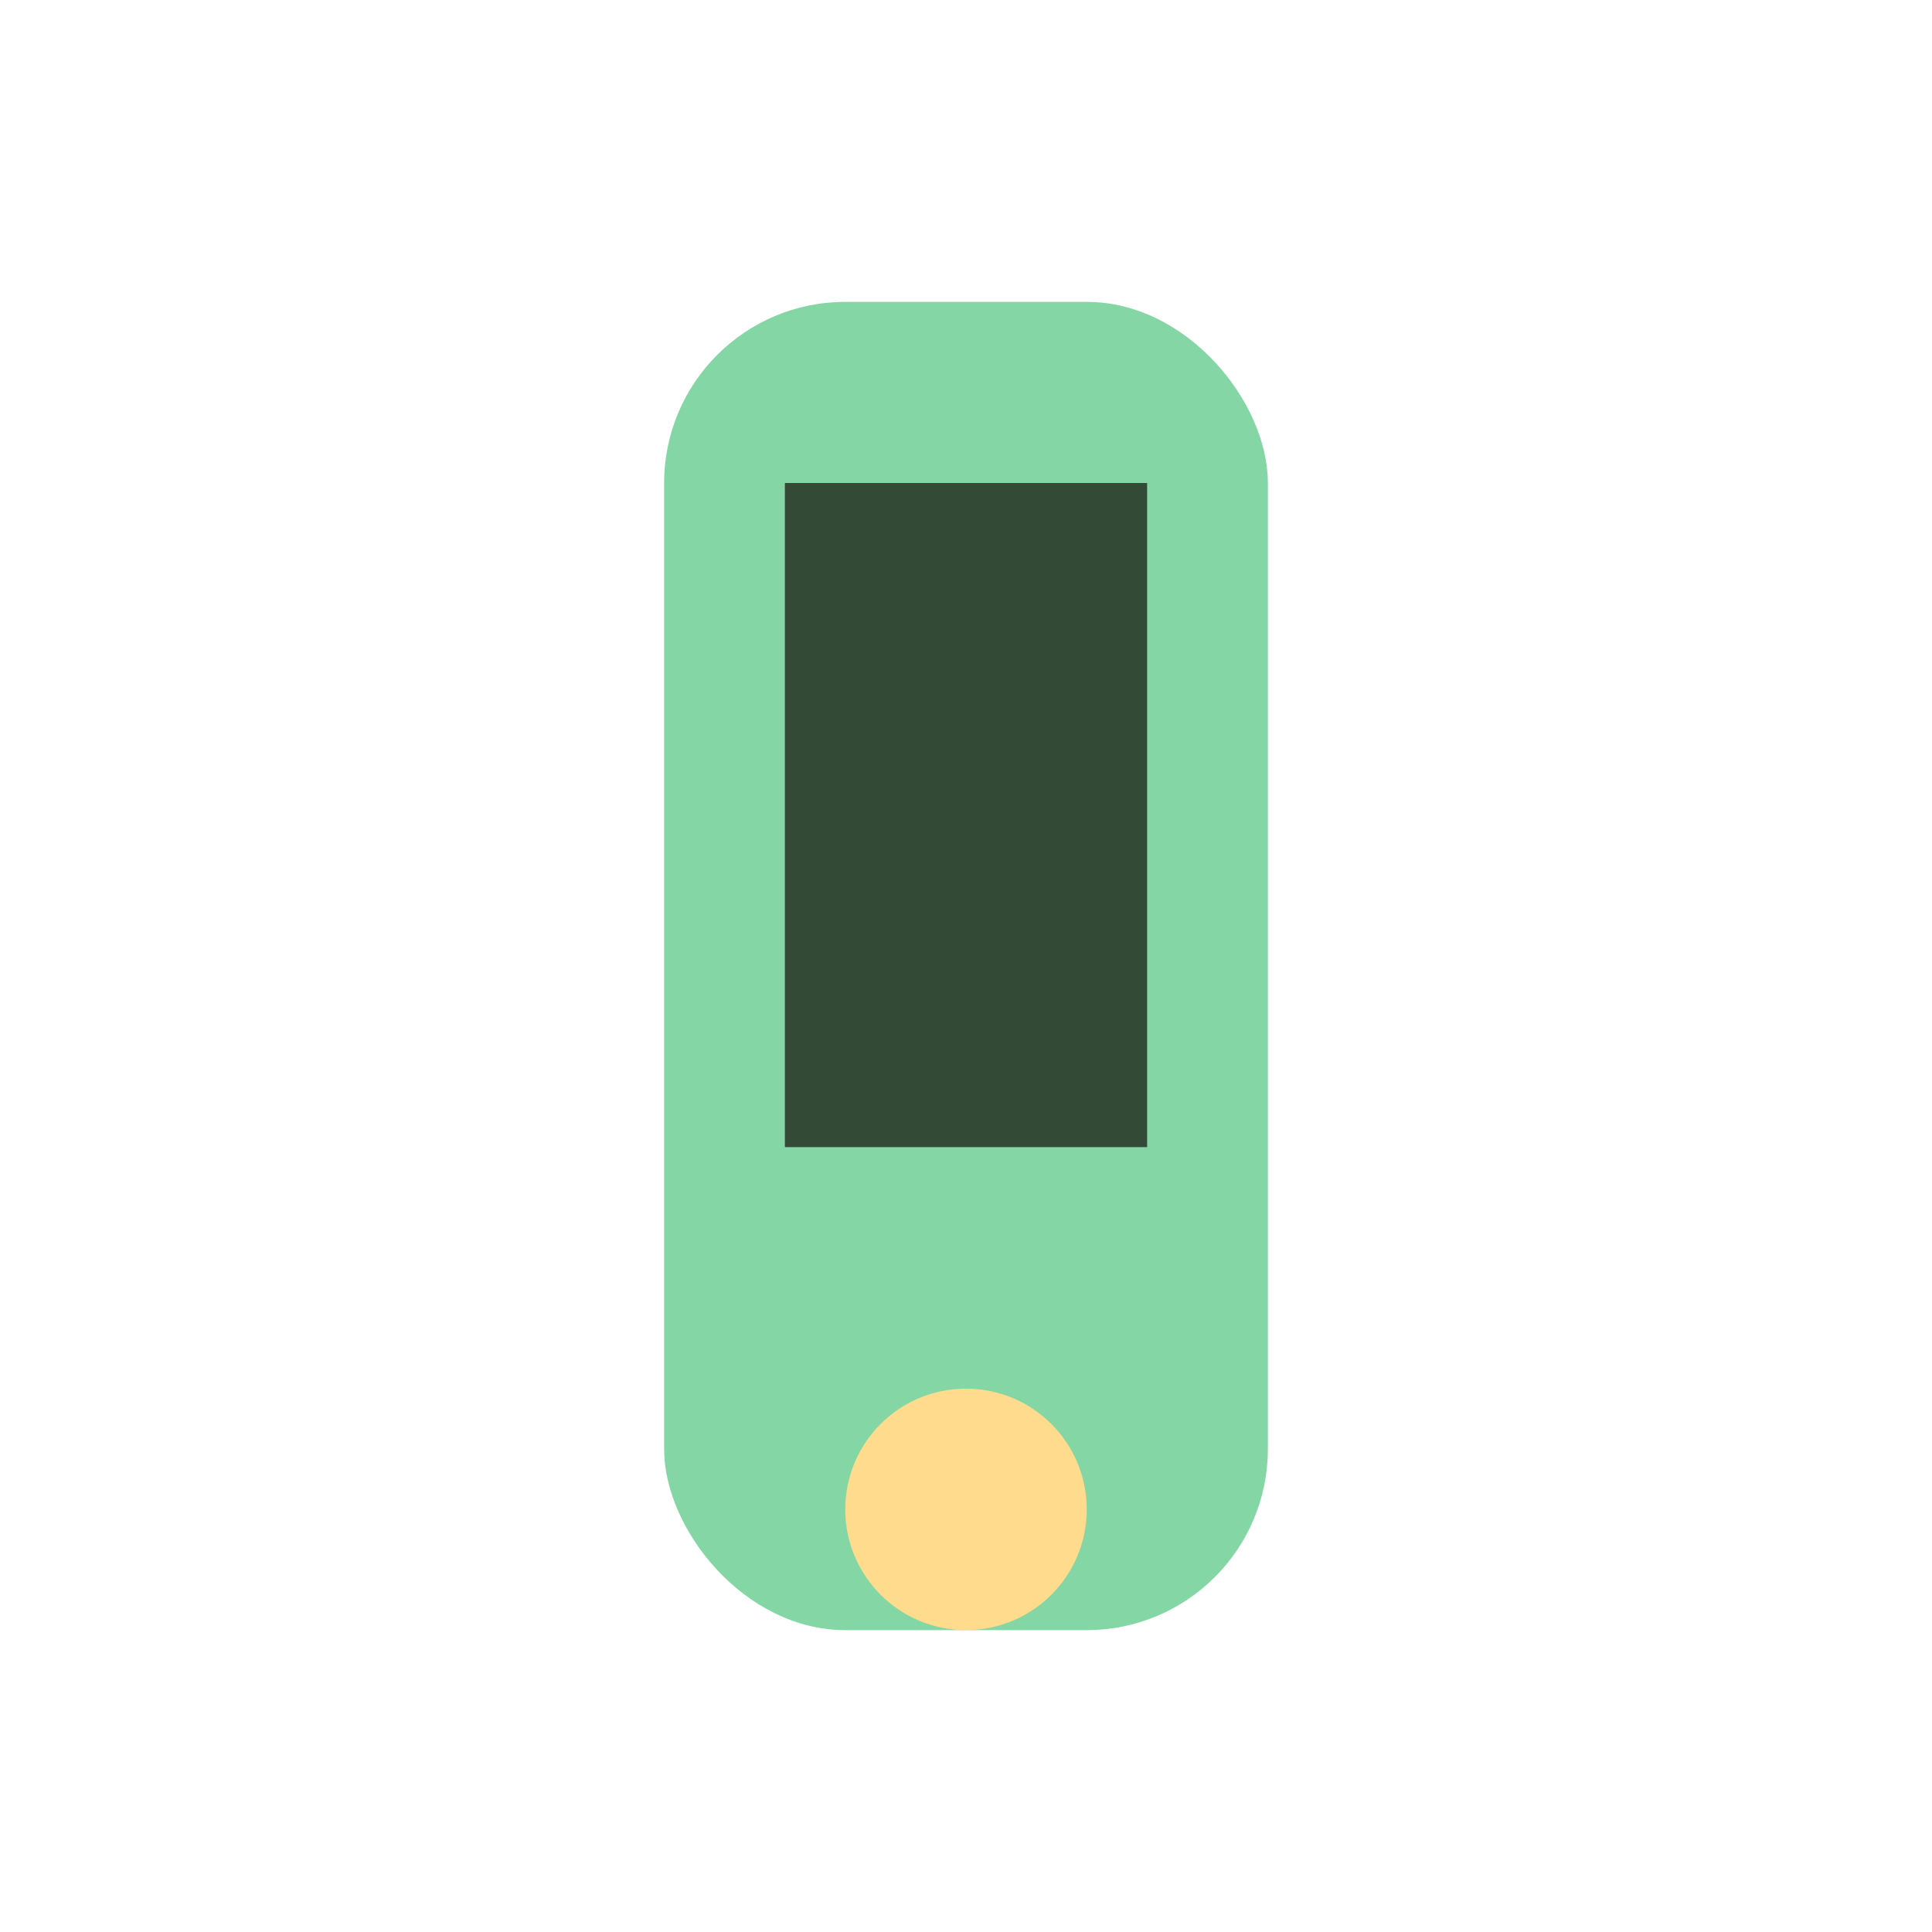
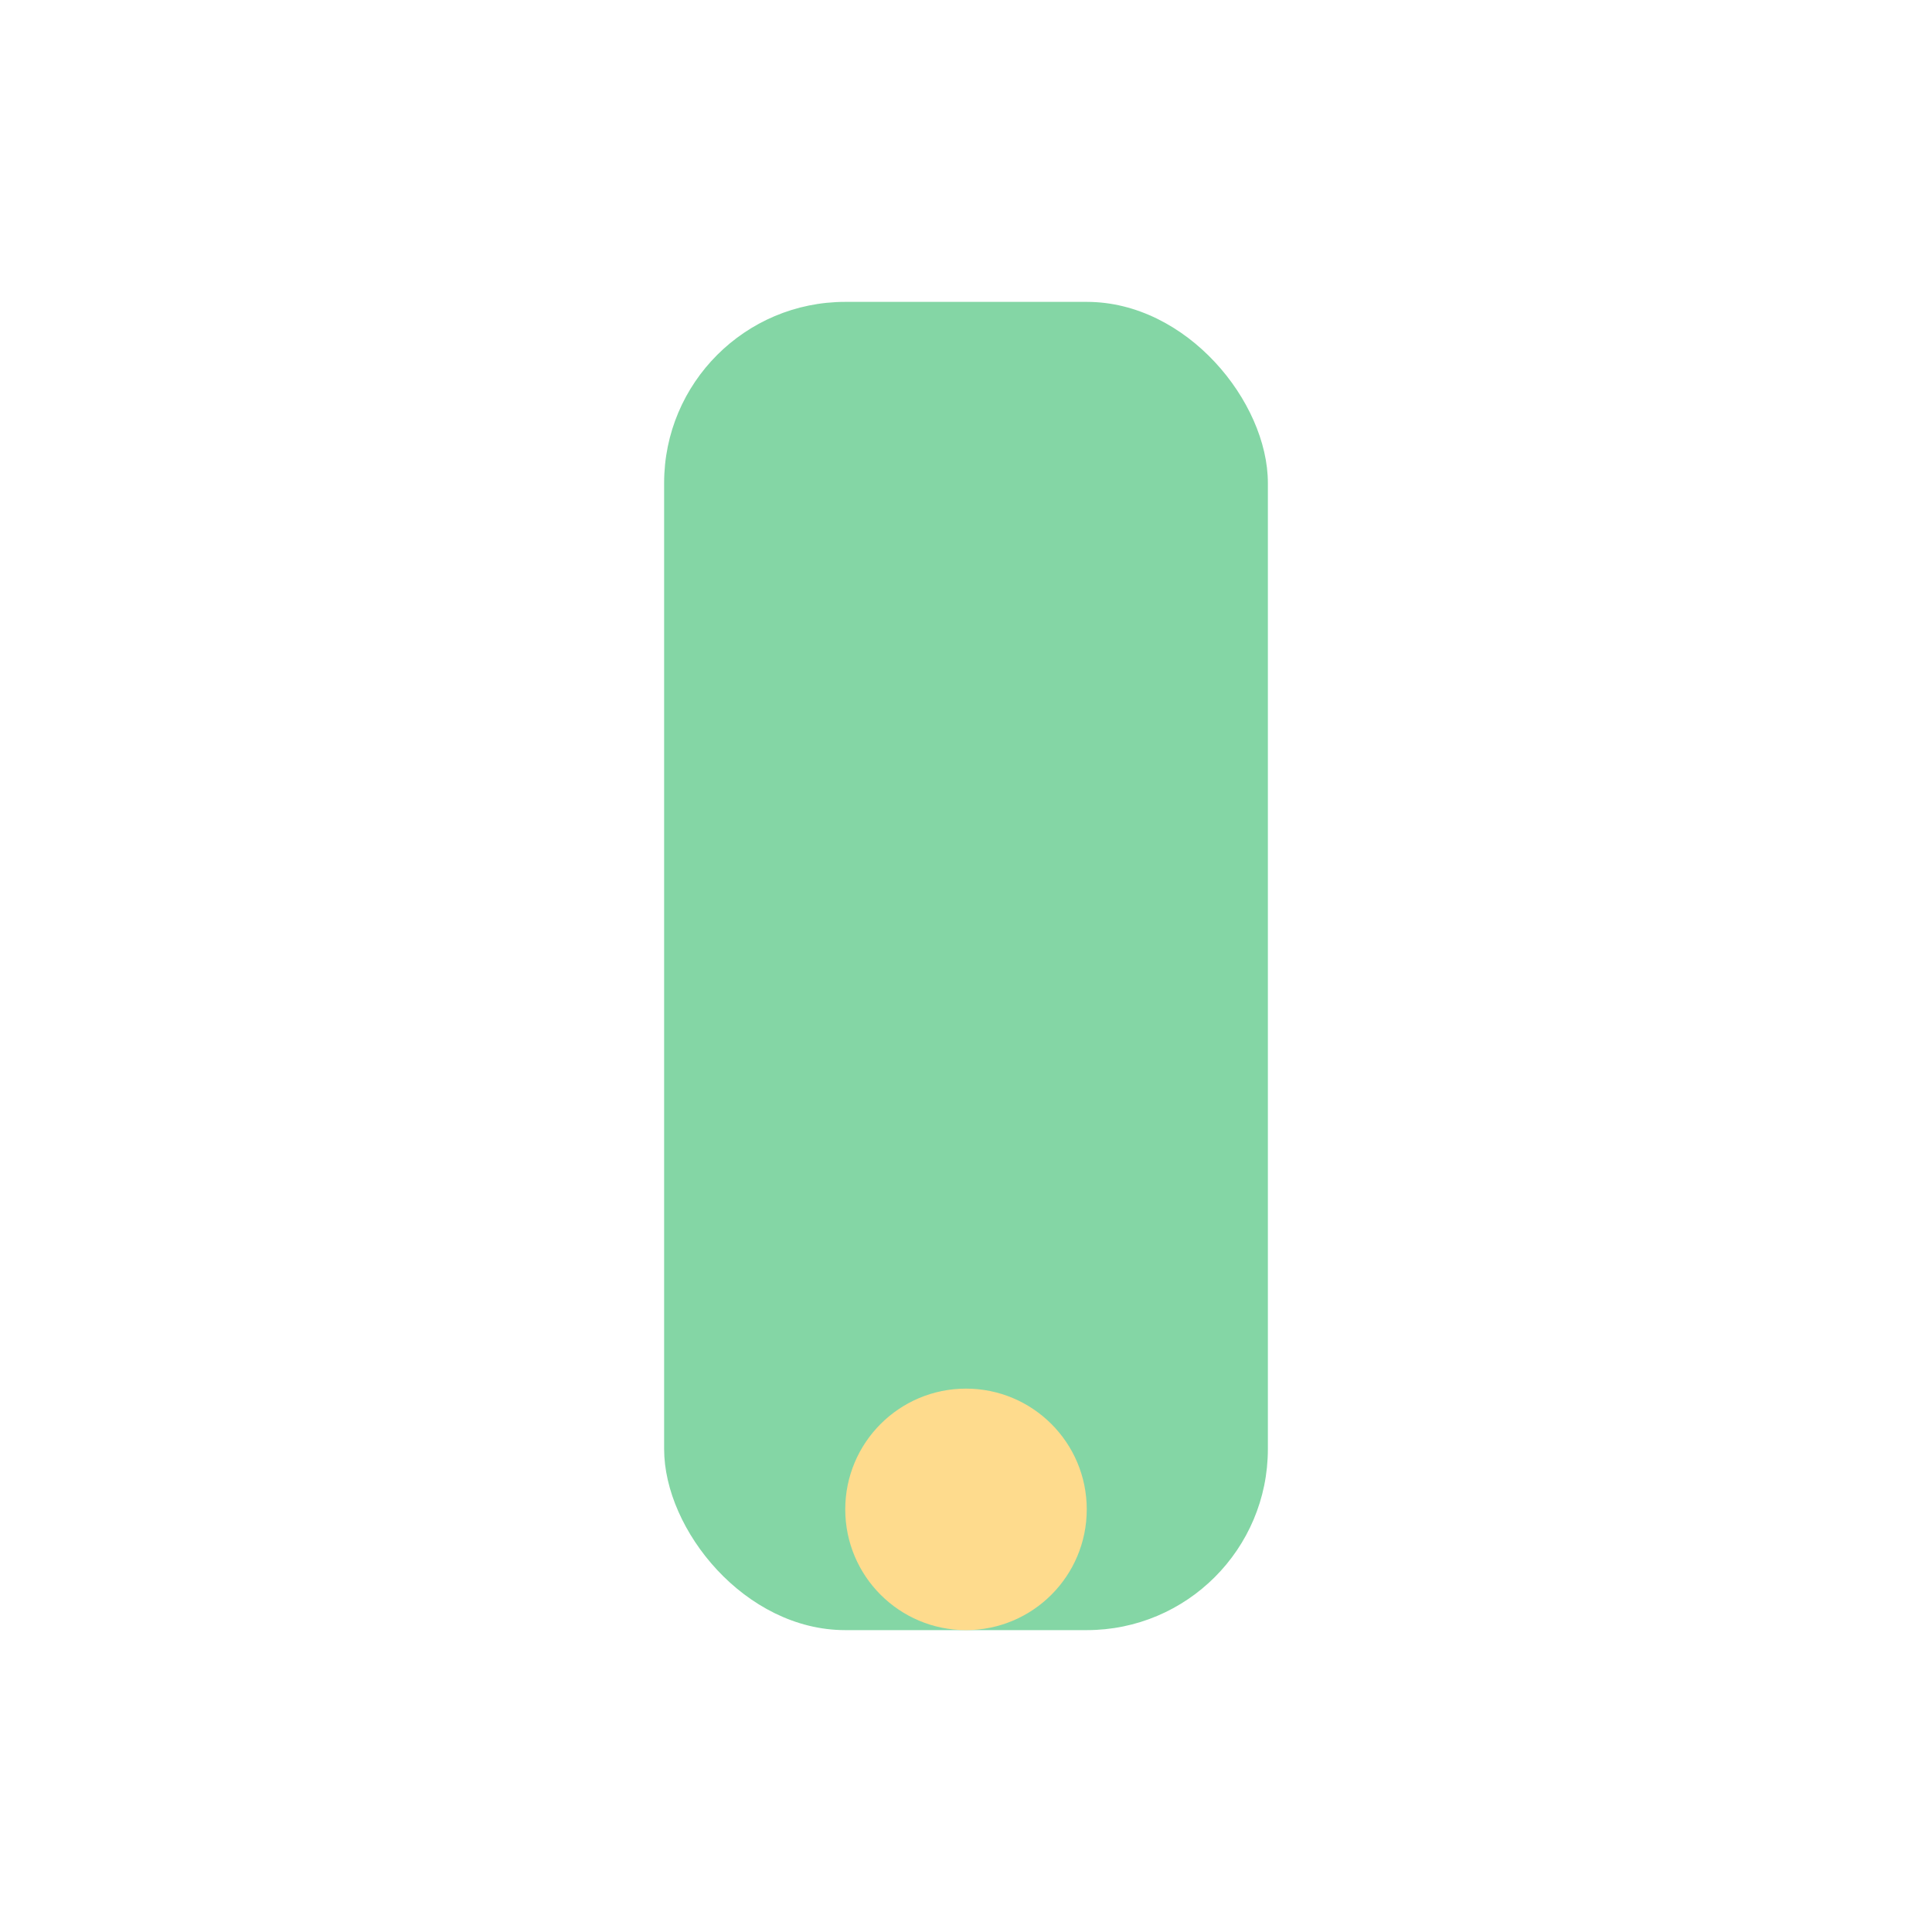
<svg xmlns="http://www.w3.org/2000/svg" viewBox="0 0 32 32" width="32" height="32">
  <rect x="11" y="5" width="10" height="22" rx="3" fill="#84D6A5" />
  <circle cx="16" cy="25" r="2" fill="#FEDB8D" />
-   <rect x="13" y="8" width="6" height="11" fill="#334B36" />
</svg>